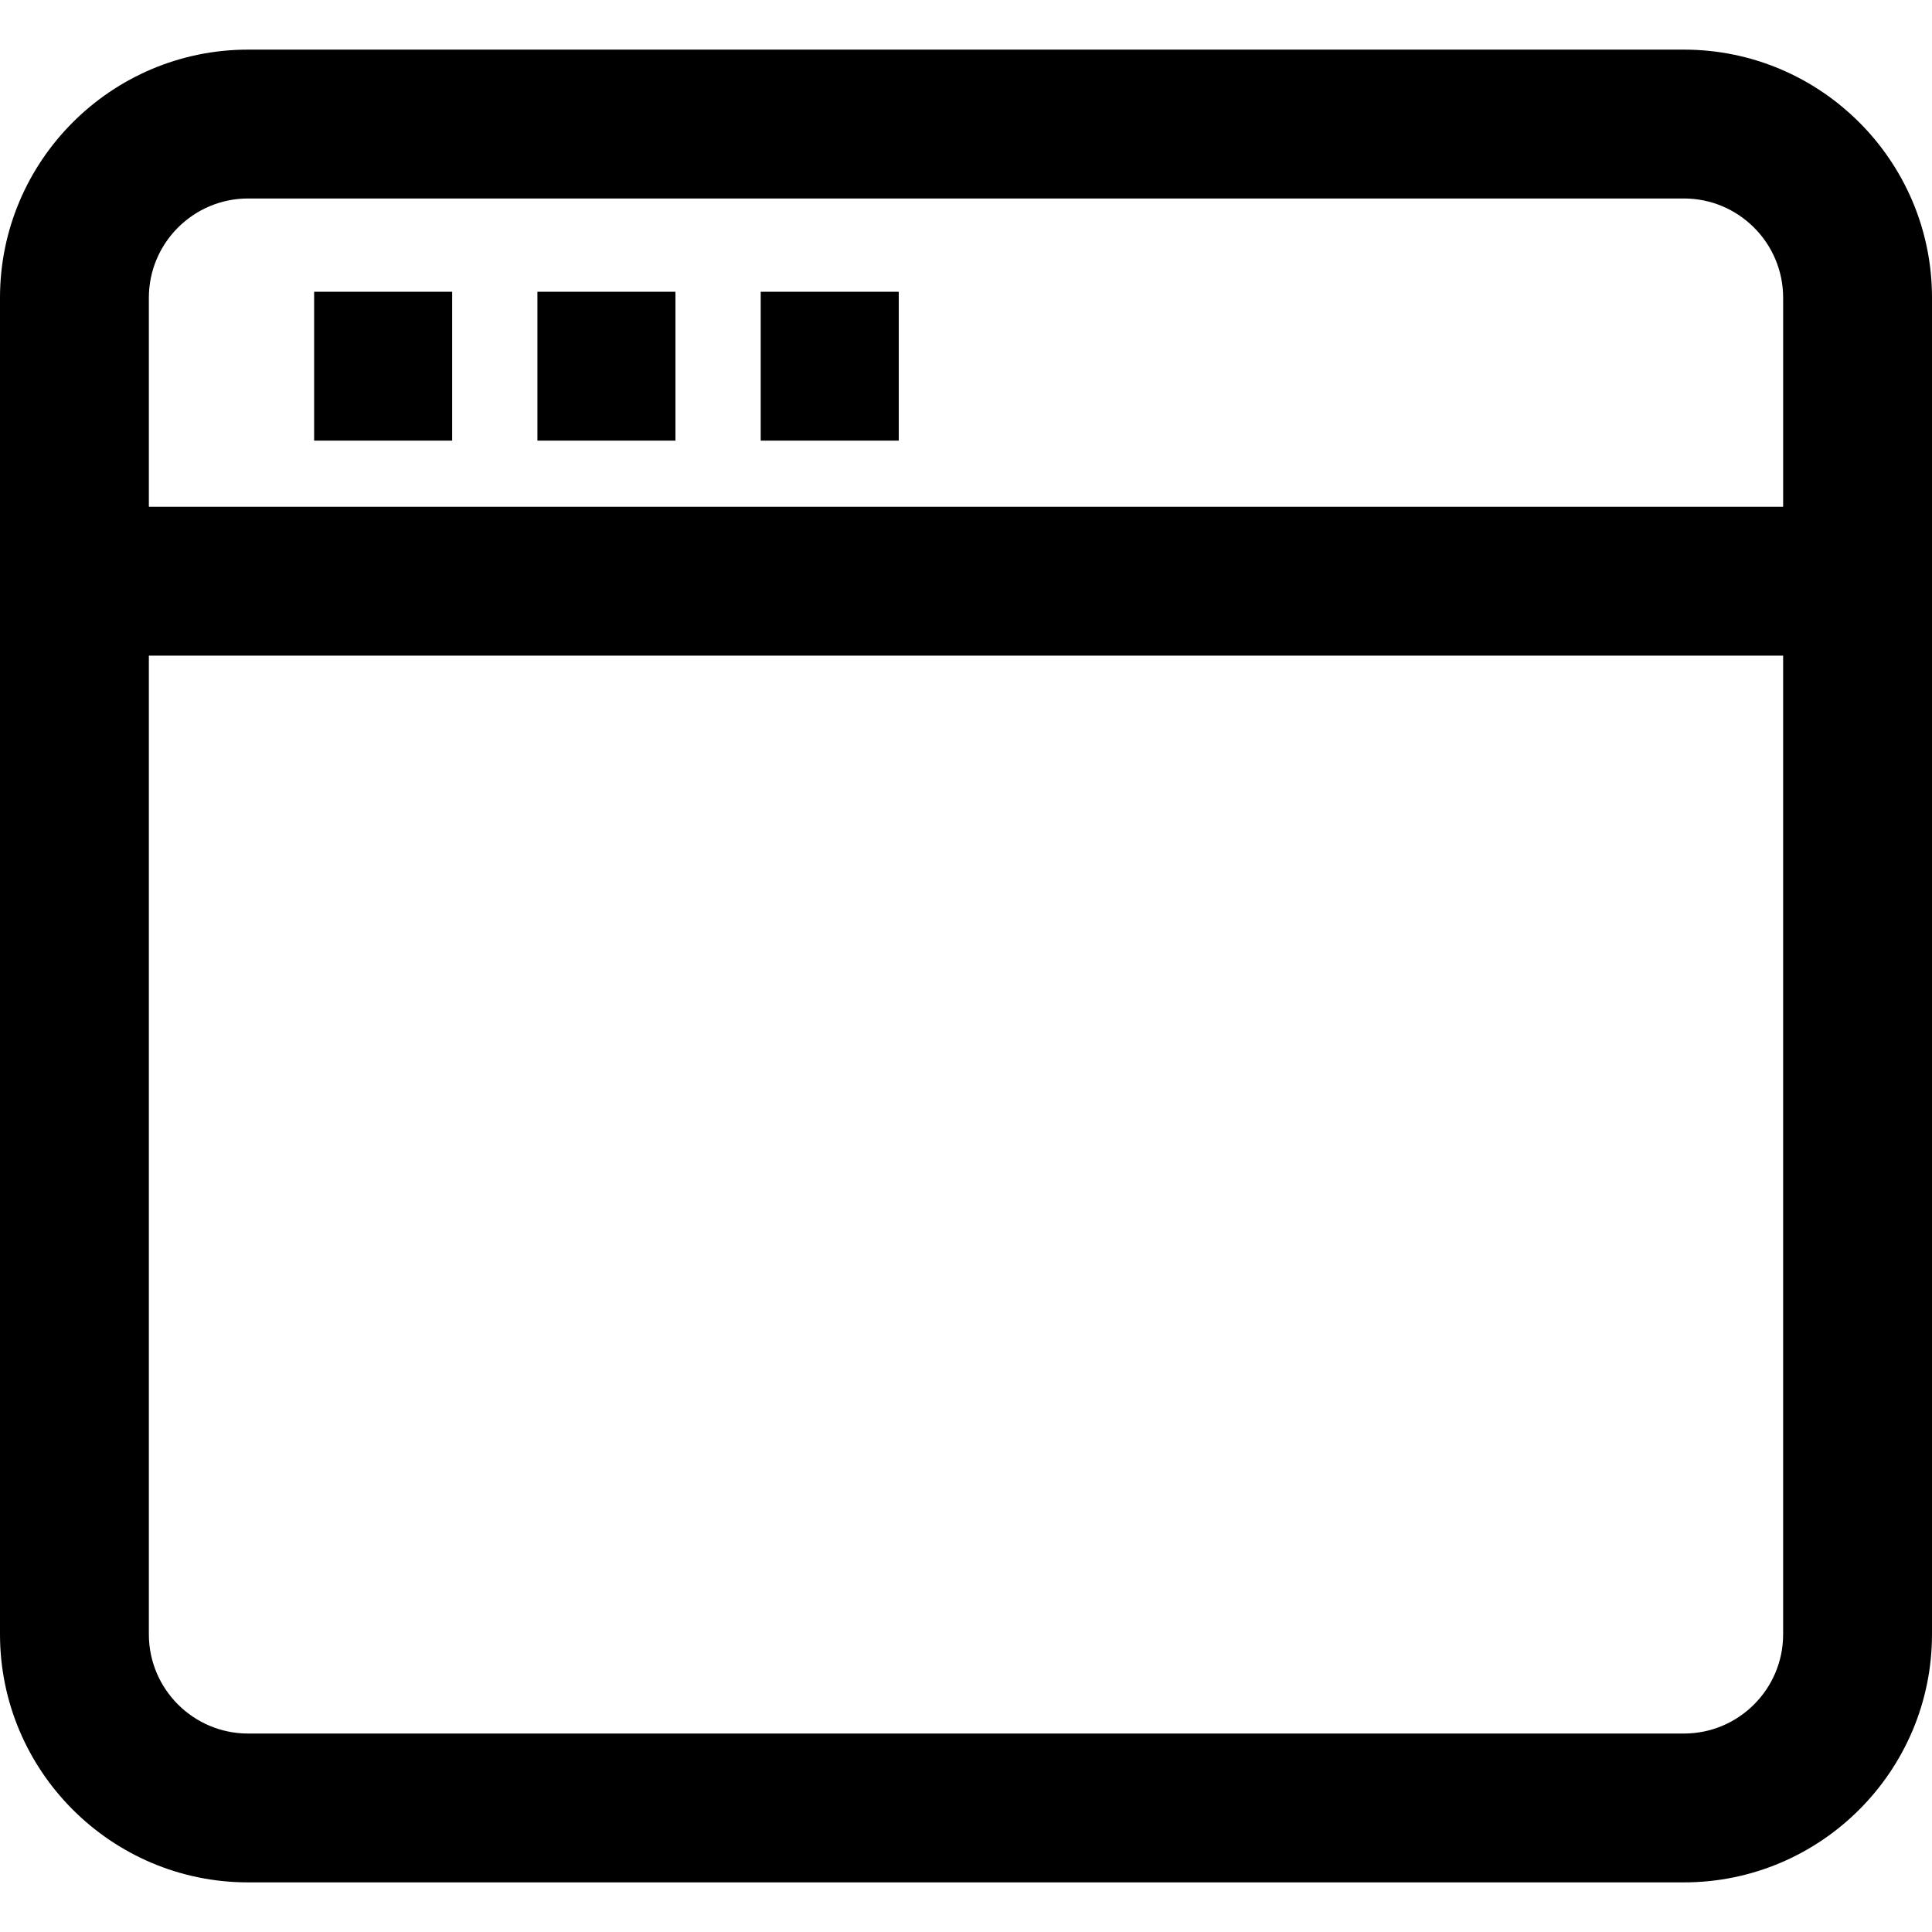
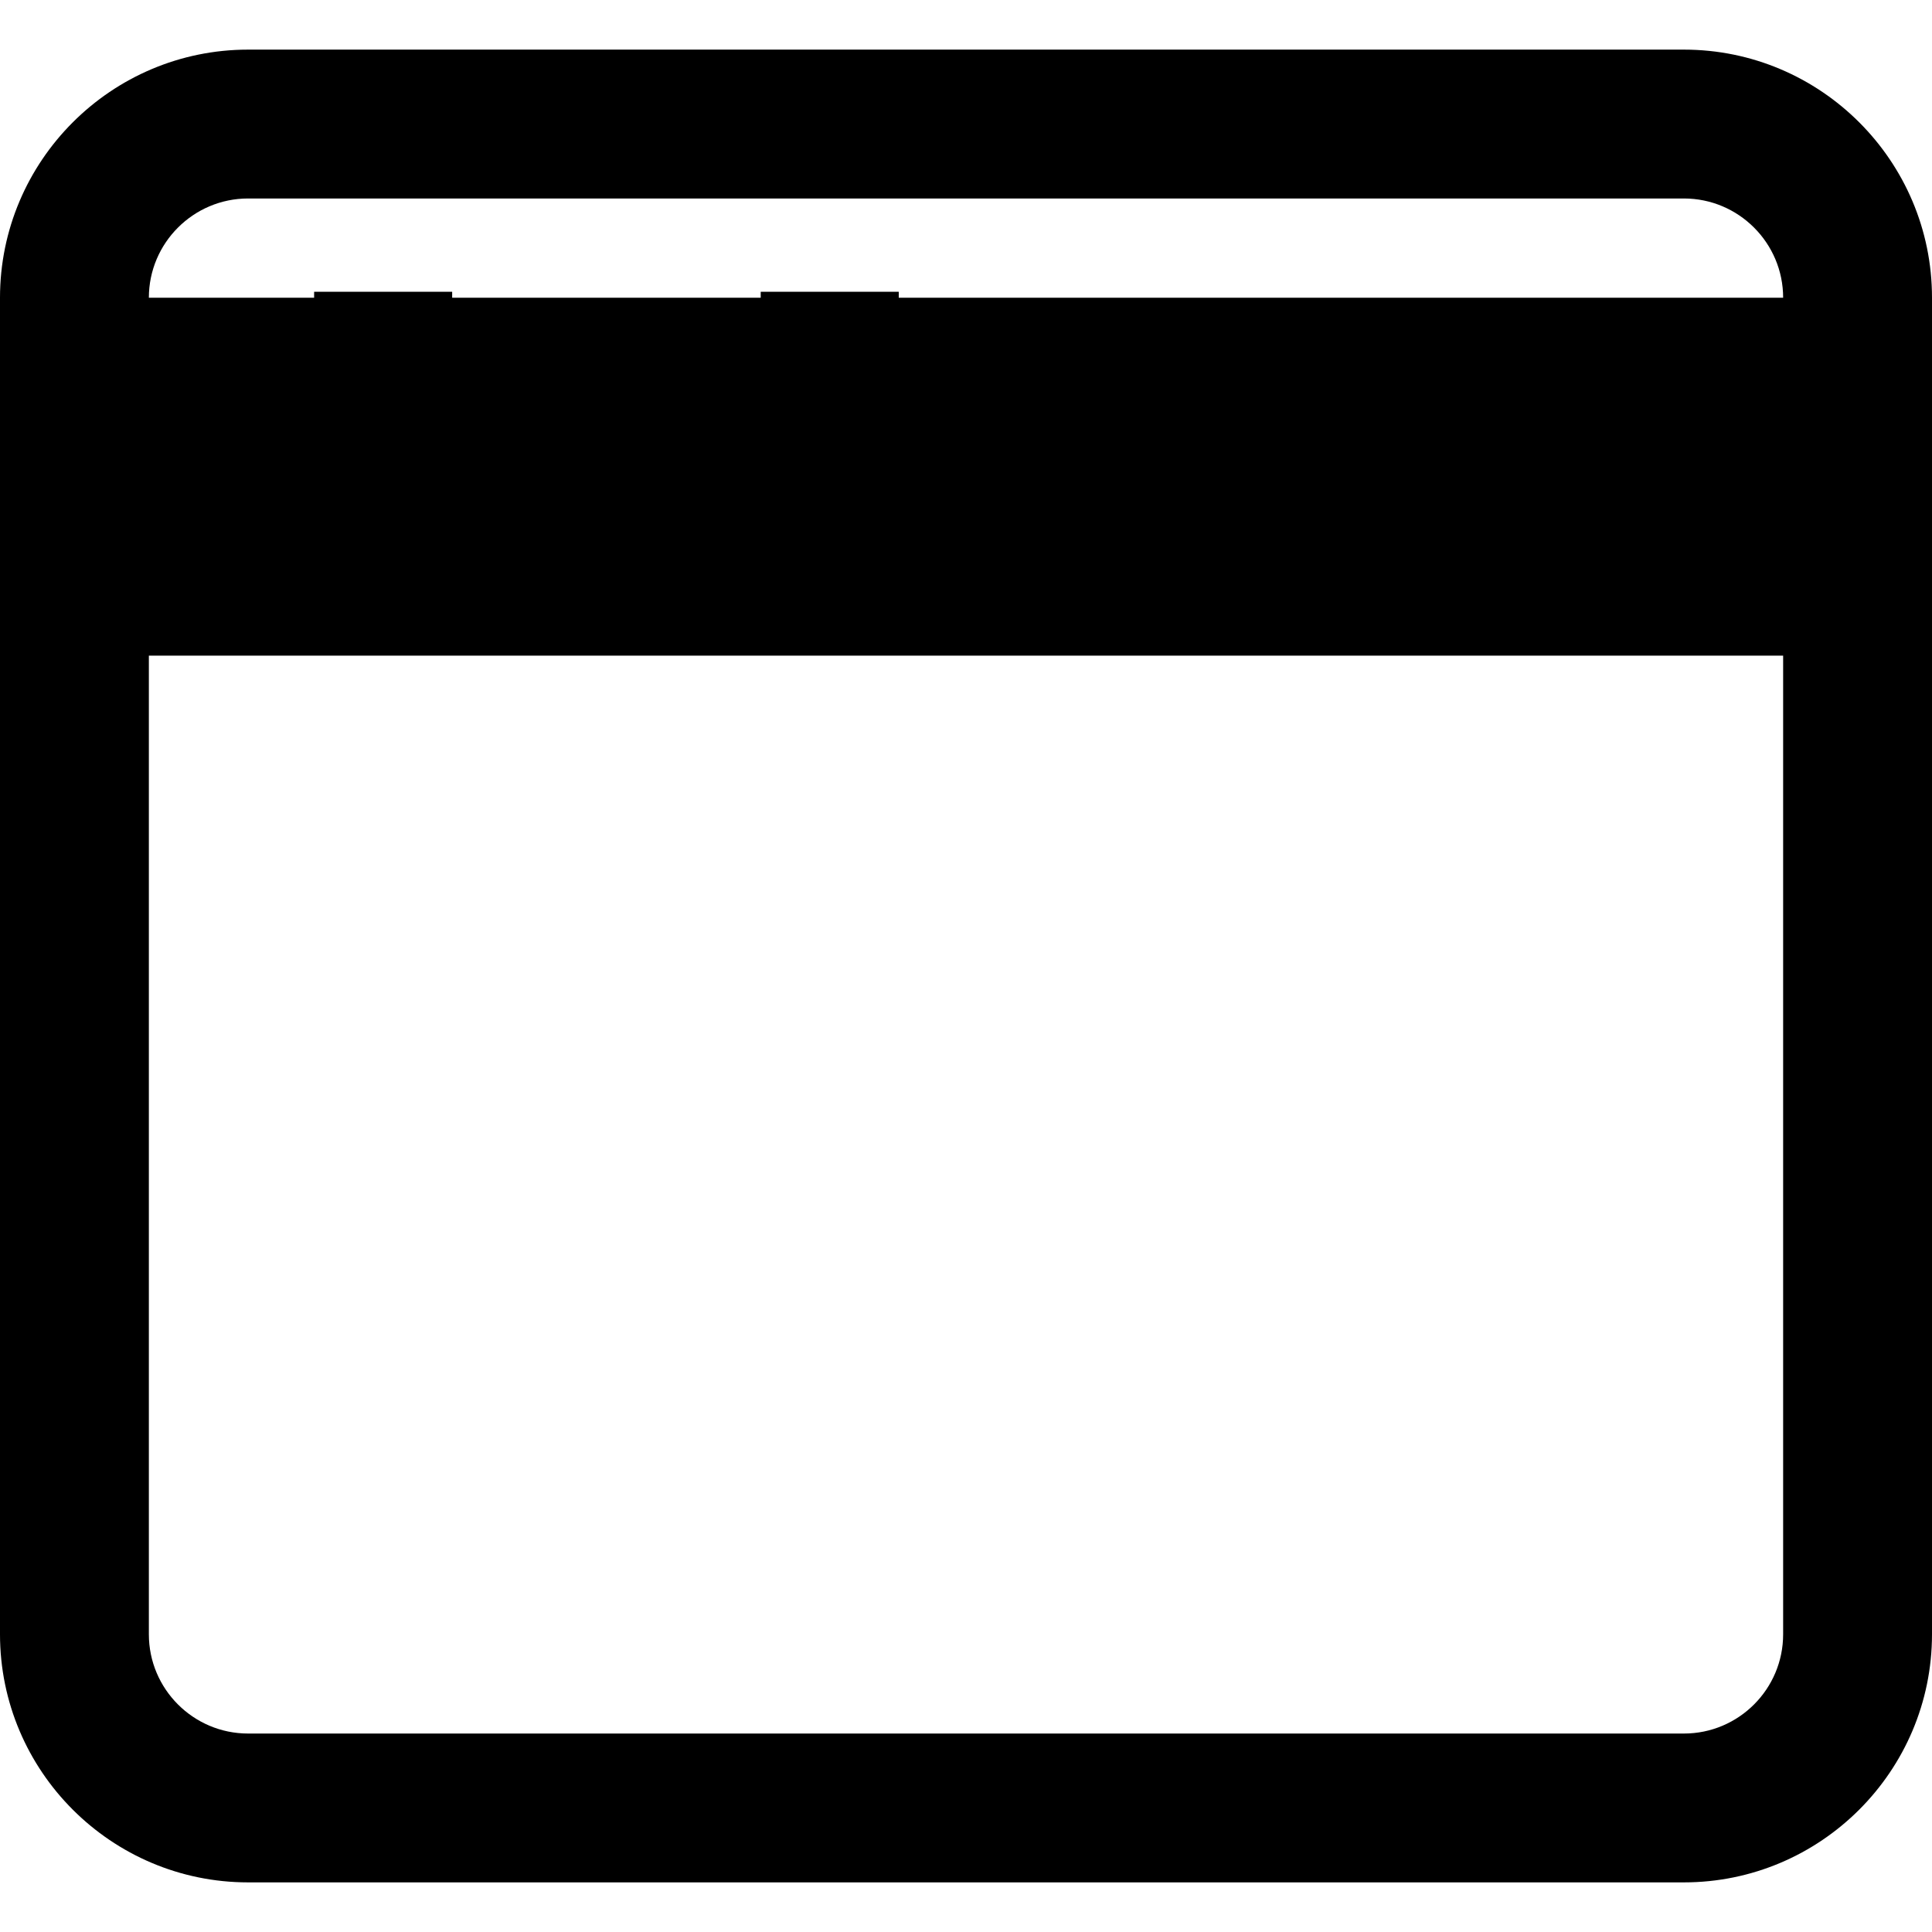
<svg xmlns="http://www.w3.org/2000/svg" version="1.1" id="Capa_1" x="0px" y="0px" viewBox="0 0 77.871 77.871" style="enable-background:new 0 0 77.871 77.871;" xml:space="preserve">
  <g>
-     <path d="M67.872,2H10C4.486,2,0,6.486,0,12v53.871c0,5.514,4.486,10,10,10h57.871c5.514,0,10-4.486,10-10V12   C77.872,6.486,73.385,2,67.872,2z M10,8h57.871c2.206,0,4,1.794,4,4v8.426H6V12C6,9.795,7.795,8,10,8z M67.872,69.872H10   c-2.206,0-4-1.794-4-4V26.426h65.871v39.445C71.872,68.078,70.078,69.872,67.872,69.872z" />
+     <path d="M67.872,2H10C4.486,2,0,6.486,0,12v53.871c0,5.514,4.486,10,10,10h57.871c5.514,0,10-4.486,10-10V12   C77.872,6.486,73.385,2,67.872,2z M10,8h57.871c2.206,0,4,1.794,4,4H6V12C6,9.795,7.795,8,10,8z M67.872,69.872H10   c-2.206,0-4-1.794-4-4V26.426h65.871v39.445C71.872,68.078,70.078,69.872,67.872,69.872z" />
    <rect x="12.661" y="11.76" width="5.564" height="6" />
-     <rect x="21.661" y="11.76" width="5.564" height="6" />
    <rect x="30.661" y="11.76" width="5.564" height="6" />
  </g>
  <g>
</g>
  <g>
</g>
  <g>
</g>
  <g>
</g>
  <g>
</g>
  <g>
</g>
  <g>
</g>
  <g>
</g>
  <g>
</g>
  <g>
</g>
  <g>
</g>
  <g>
</g>
  <g>
</g>
  <g>
</g>
  <g>
</g>
</svg>